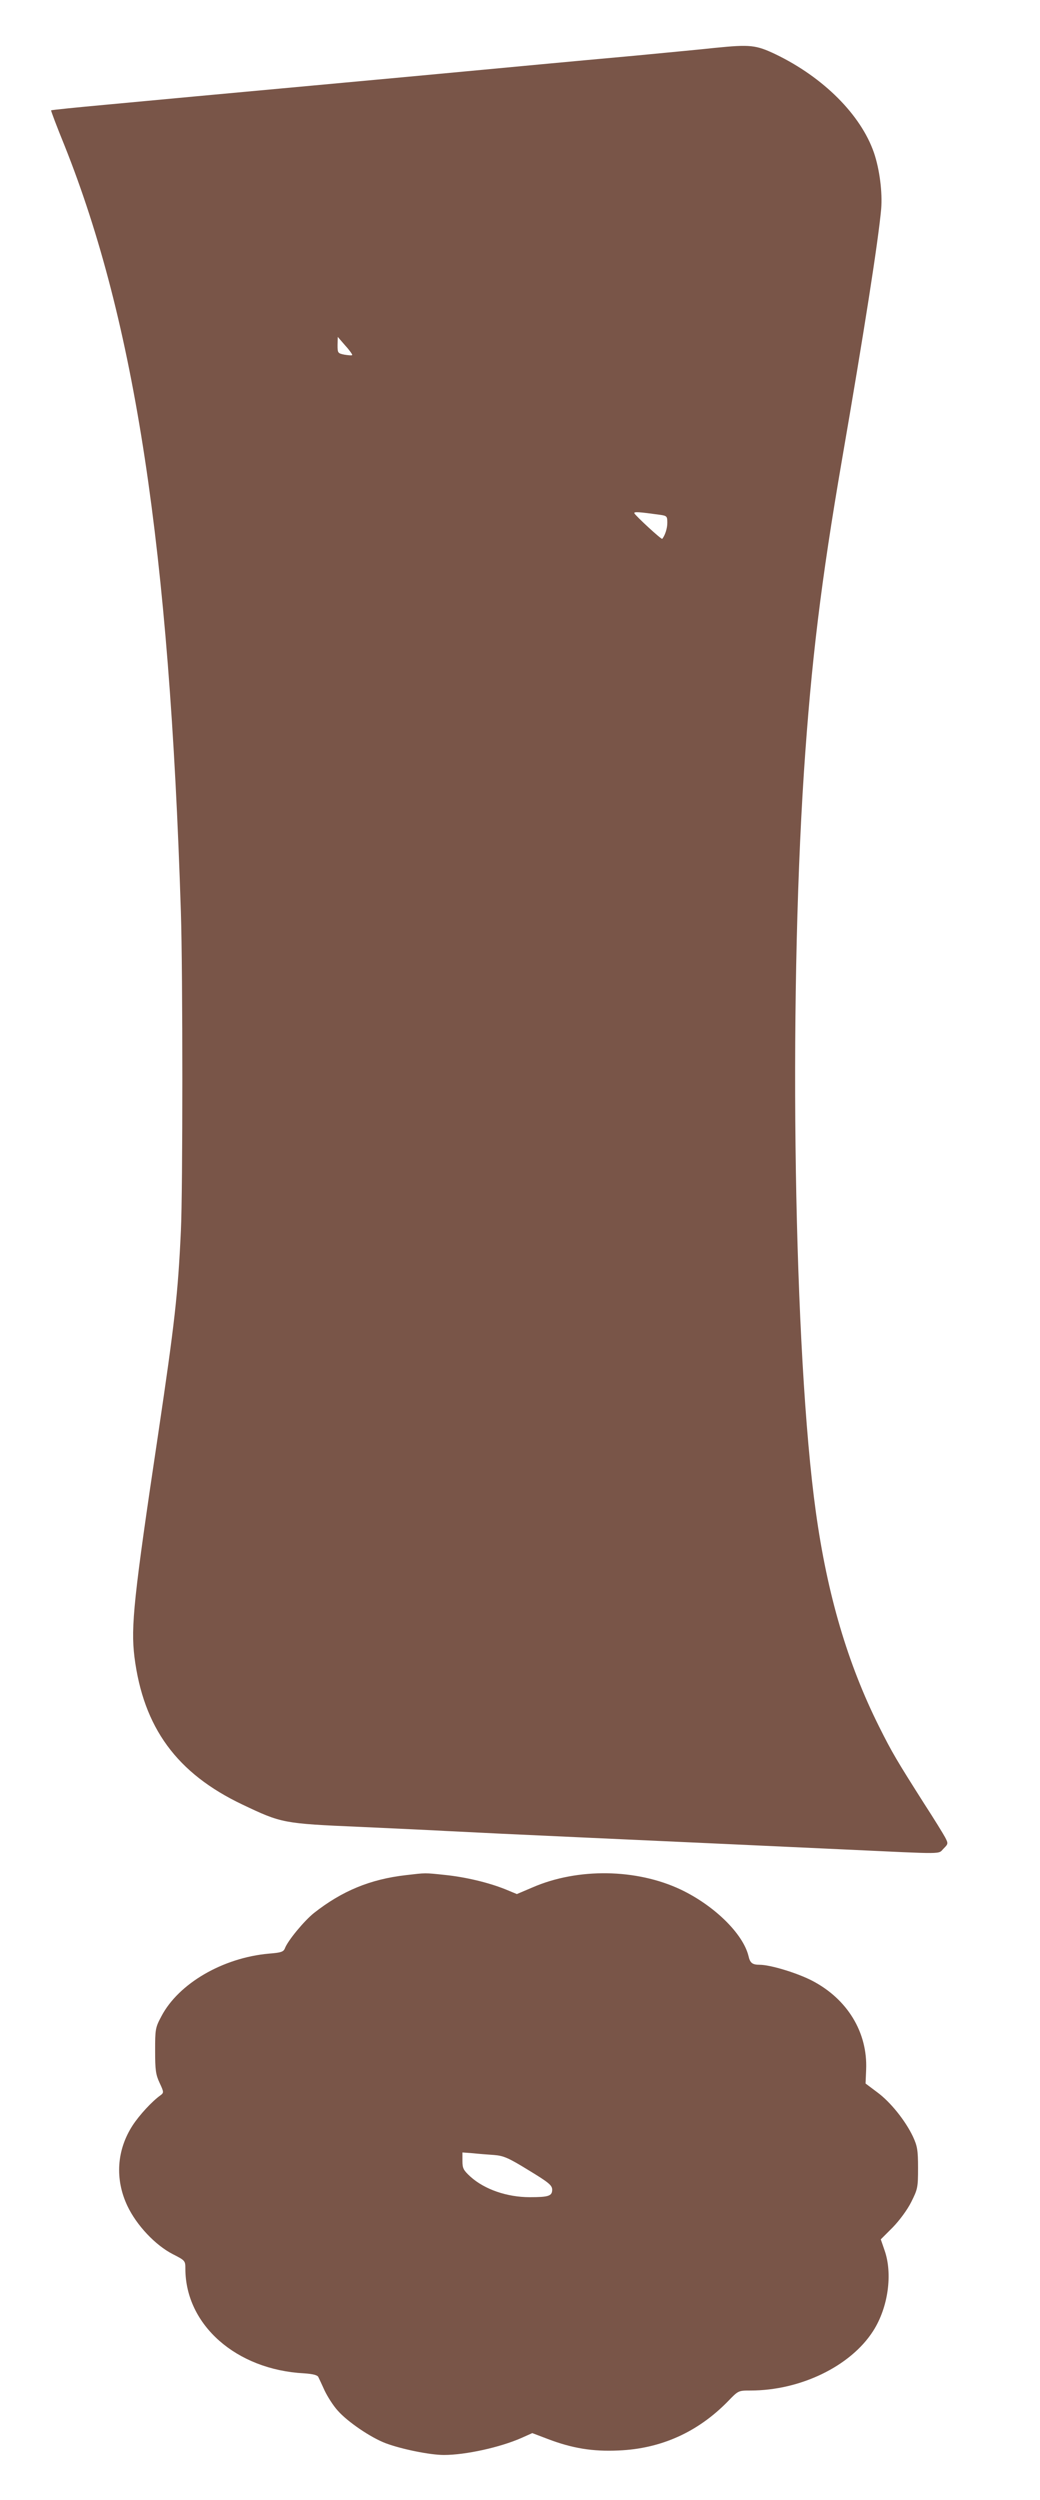
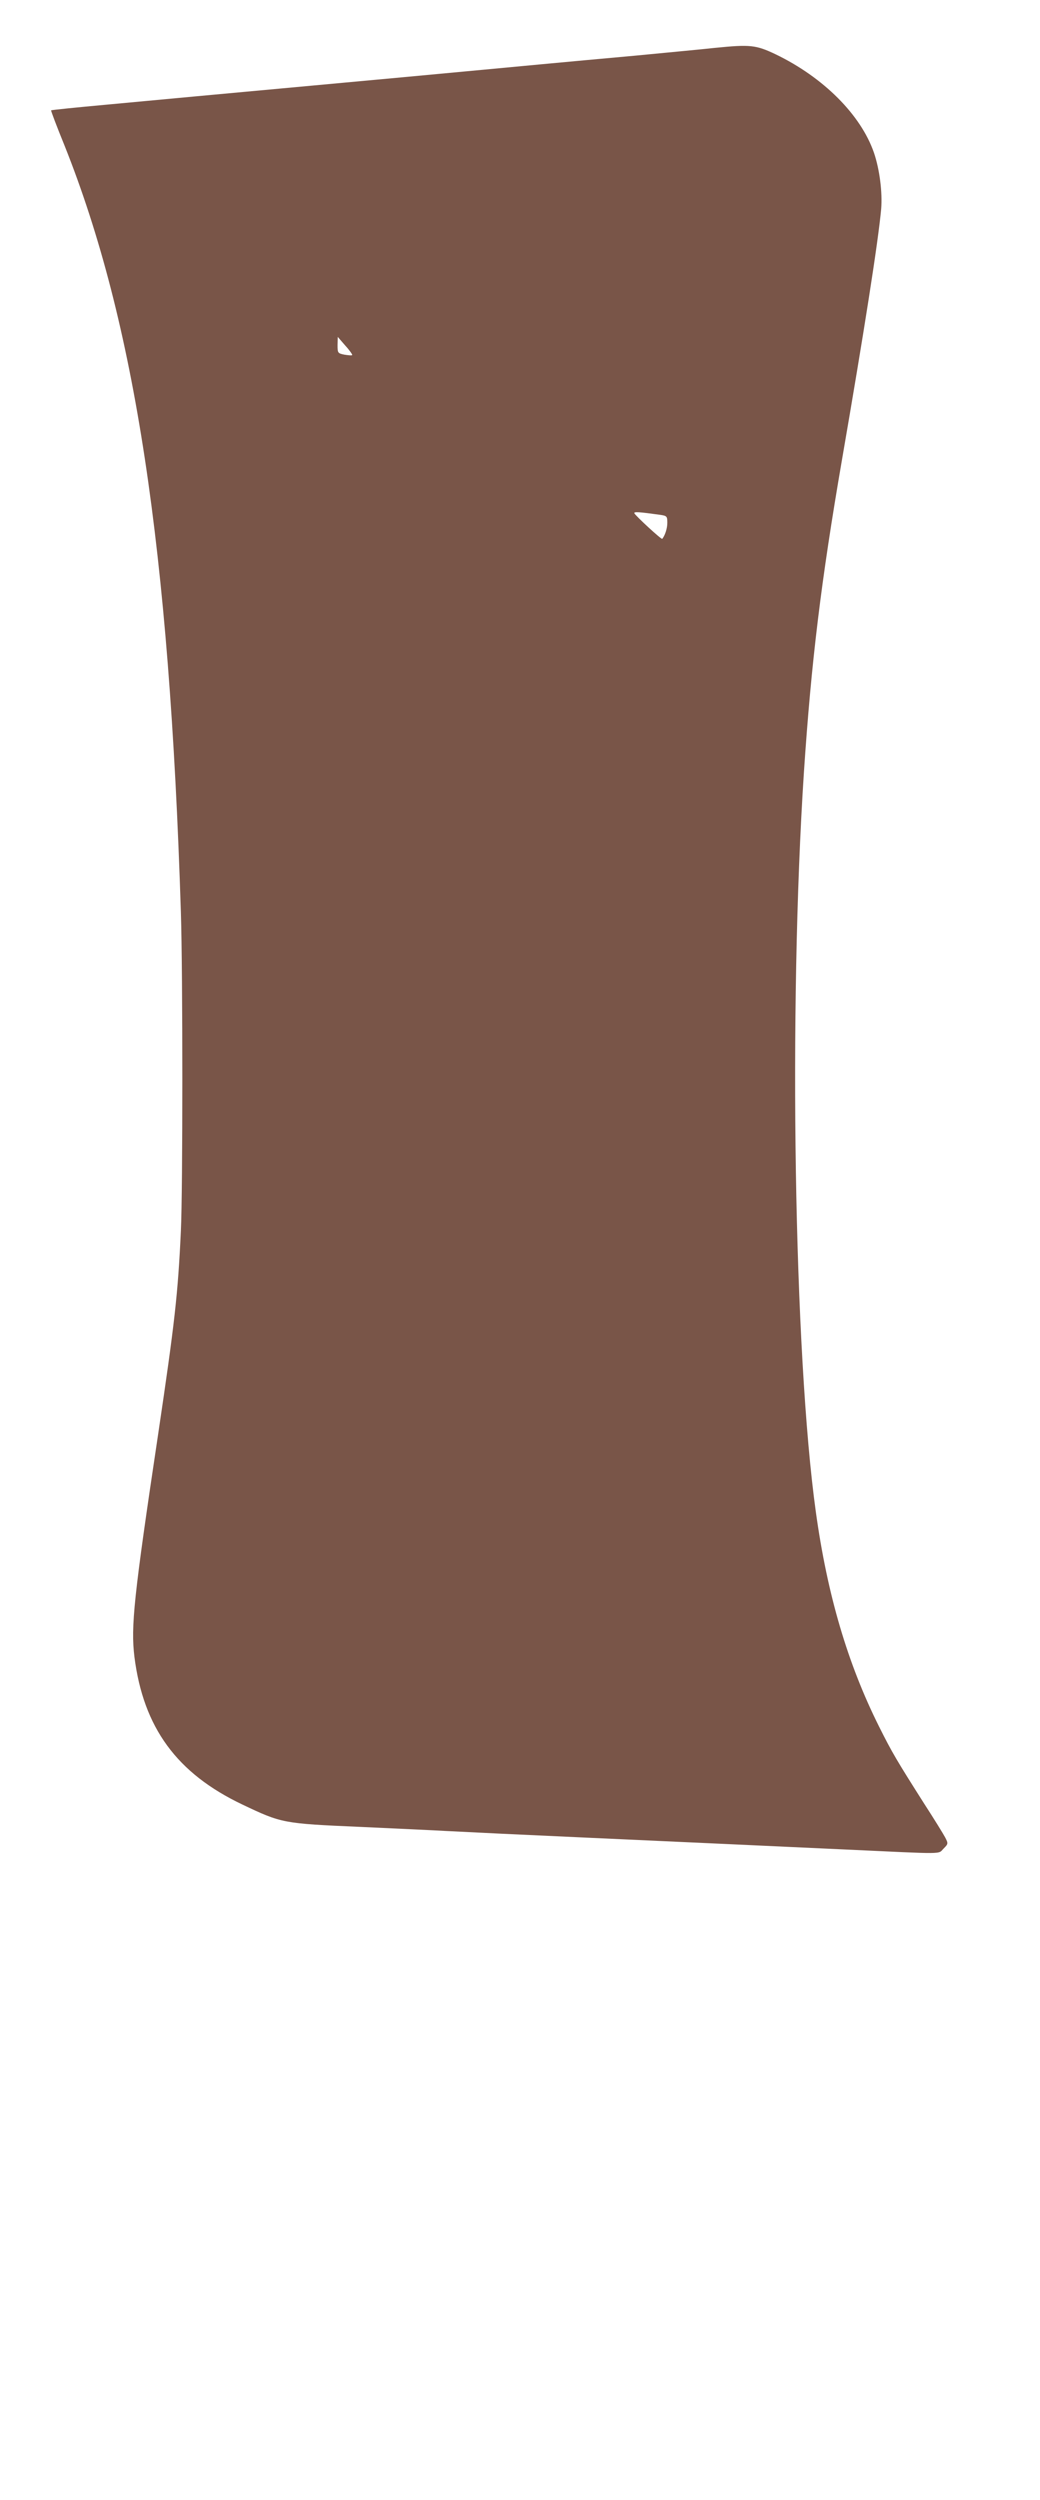
<svg xmlns="http://www.w3.org/2000/svg" version="1.0" width="533pt" height="1280pt" viewBox="0 0 533 1280" preserveAspectRatio="xMidYMid meet">
  <g transform="translate(0,1280) scale(0.1,-0.1)" fill="#795548" stroke="none">
    <path d="M3665 12555 c-71 -8 -256 -25 -410 -40 -154 -14 -374 -34 -490 -45 -115 -11 -428 -40 -695 -65 -1099 -101 -1257 -116 -1525 -141 -154 -14 -281 -27 -283 -29 -2 -1 29 -83 69 -181 361 -904 537 -2061 596 -3924 10 -306 10 -1430 0 -1633 -15 -324 -32 -472 -116 -1037 -126 -840 -141 -988 -122 -1144 46 -362 217 -596 554 -756 200 -95 207 -97 602 -114 193 -9 391 -18 440 -21 200 -10 319 -16 740 -35 592 -27 815 -37 1310 -60 519 -24 471 -25 501 5 24 24 24 26 8 57 -9 17 -57 95 -107 172 -141 222 -165 262 -232 396 -161 322 -265 674 -324 1100 -112 807 -140 2574 -61 3785 38 569 88 979 195 1600 113 654 186 1119 201 1285 7 85 -8 203 -37 288 -67 194 -259 386 -504 504 -101 48 -130 51 -310 33z m-1860 -1573 c-2 -3 -20 -1 -40 2 -34 7 -35 9 -35 49 l1 42 39 -45 c22 -24 37 -46 35 -48z m1578 -818 c35 -5 37 -8 37 -41 0 -29 -12 -65 -26 -82 -4 -5 -137 118 -143 131 -3 9 23 7 132 -8z" />
-     <path d="M2081 3199 c-184 -21 -328 -81 -472 -194 -50 -40 -134 -141 -149 -181 -7 -18 -20 -22 -82 -27 -236 -21 -463 -153 -551 -321 -31 -58 -32 -66 -32 -176 0 -99 3 -122 23 -165 22 -47 22 -50 5 -63 -44 -31 -109 -102 -143 -154 -82 -126 -92 -276 -27 -413 47 -99 143 -201 233 -247 63 -32 64 -34 64 -74 0 -288 261 -518 609 -536 44 -3 67 -9 72 -18 4 -8 19 -40 33 -71 15 -31 44 -77 67 -102 50 -57 169 -138 246 -167 80 -30 226 -60 298 -60 111 0 288 39 397 87 l56 25 79 -30 c126 -48 230 -65 363 -59 218 9 406 94 560 251 54 56 54 56 116 56 257 0 514 125 629 305 77 120 101 293 58 414 l-19 55 61 61 c35 36 75 90 95 130 33 66 35 74 35 174 0 93 -4 113 -26 161 -39 82 -115 177 -183 227 l-60 45 3 71 c8 191 -96 361 -276 455 -77 40 -215 82 -270 82 -37 0 -49 9 -57 45 -28 114 -175 258 -347 340 -226 107 -528 112 -760 11 l-80 -34 -58 24 c-87 35 -204 63 -311 74 -105 11 -96 11 -199 -1z m451 -1433 c49 -4 73 -14 177 -78 104 -63 120 -77 121 -99 0 -33 -18 -39 -115 -39 -117 0 -232 40 -304 105 -36 33 -41 43 -41 80 l0 44 53 -4 c28 -3 78 -7 109 -9z" />
  </g>
</svg>